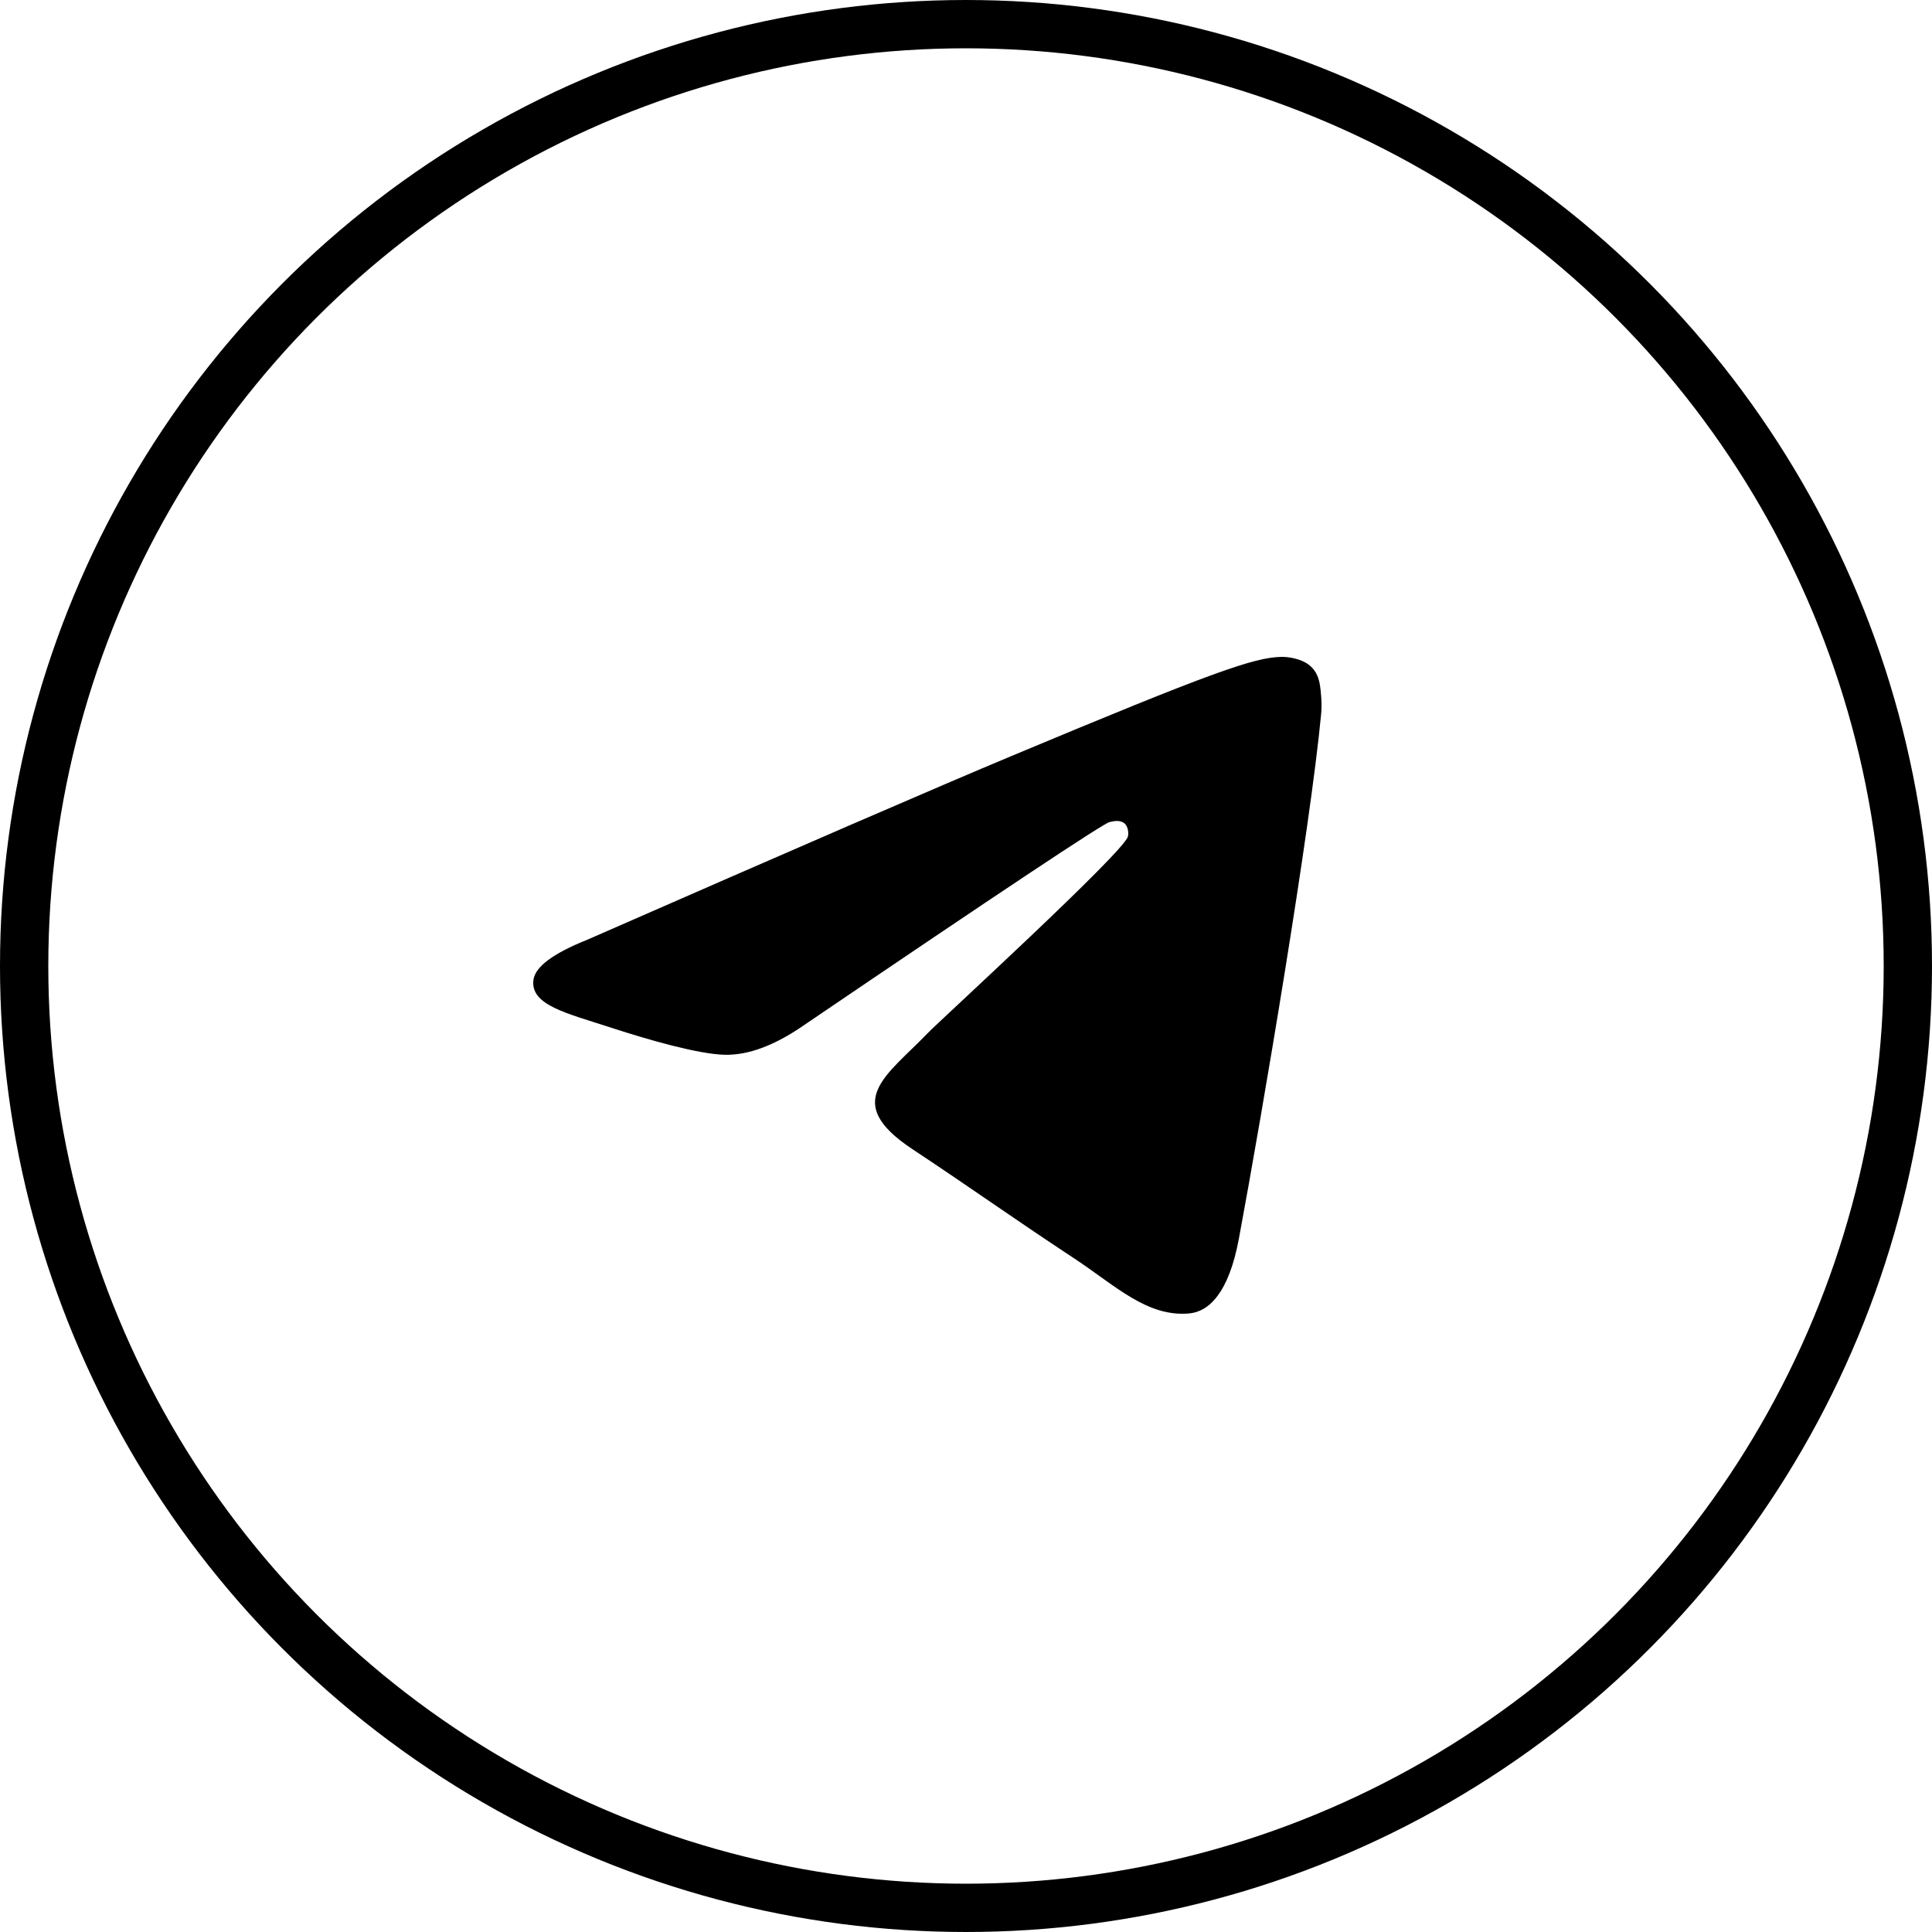
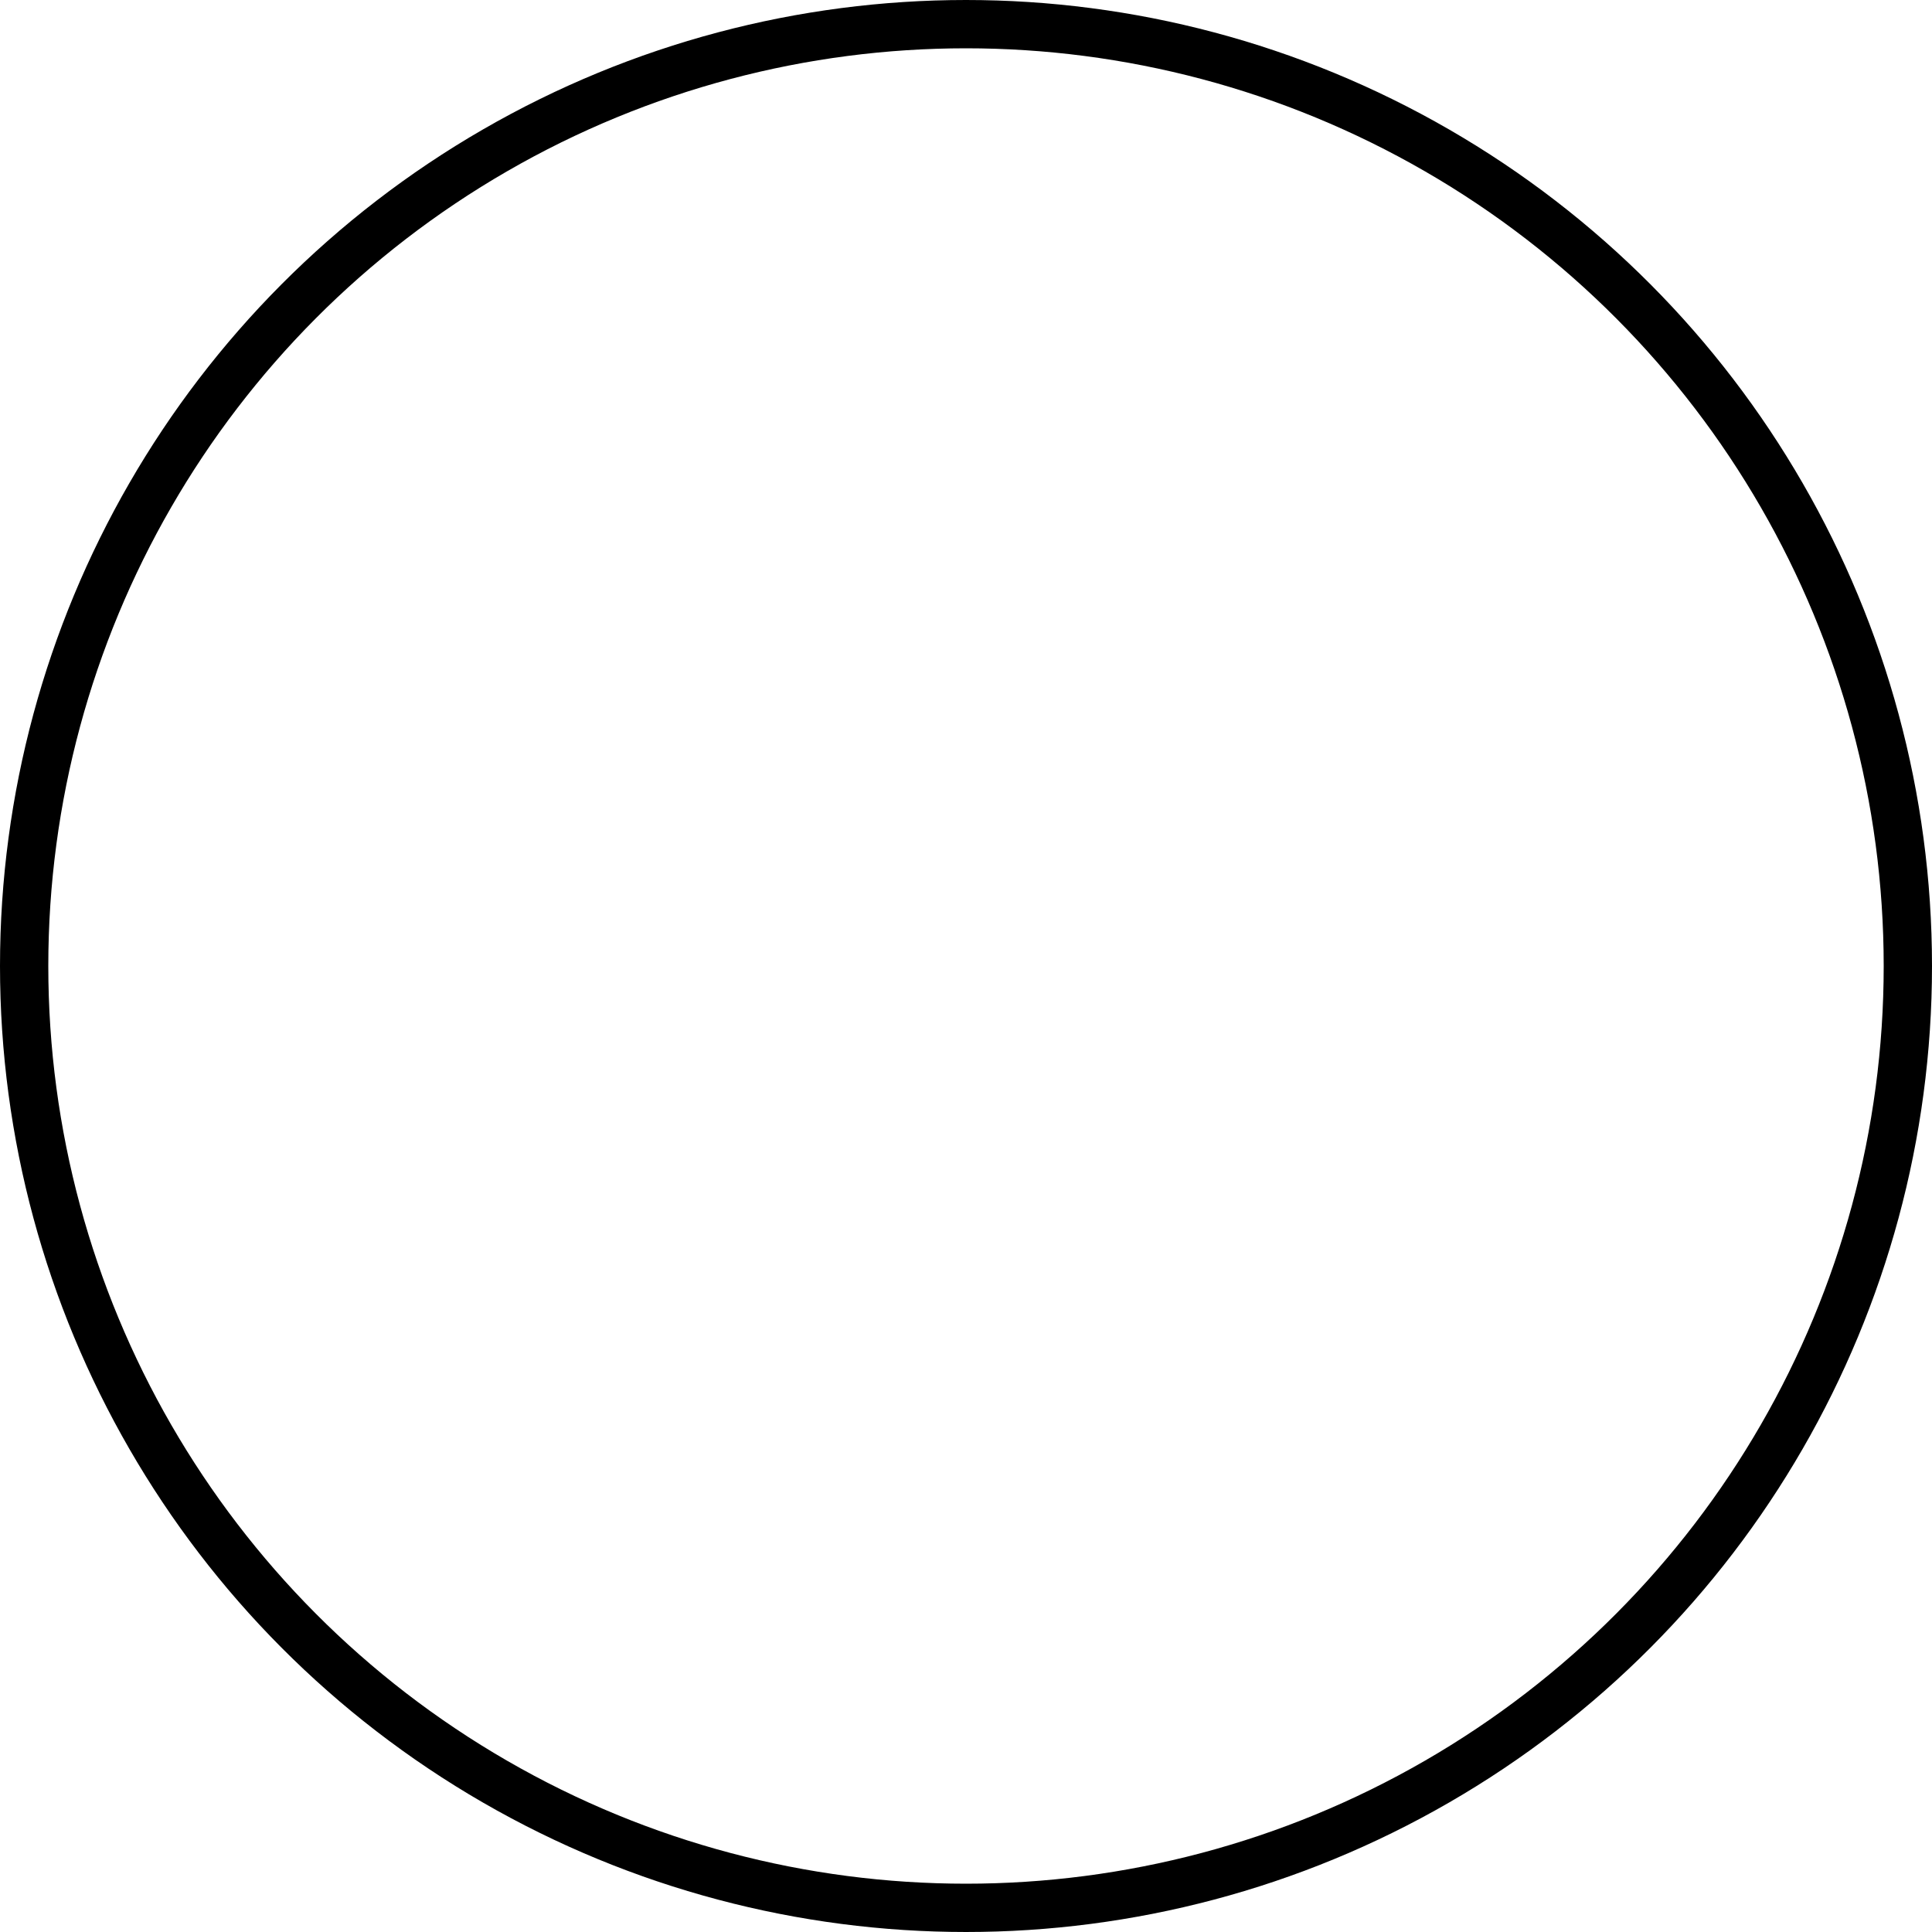
<svg xmlns="http://www.w3.org/2000/svg" width="40" height="40" viewBox="0 0 40 40" fill="none">
-   <path fill-rule="evenodd" clip-rule="evenodd" d="M12.162 19.455C16.543 17.535 19.464 16.27 20.926 15.659C25.099 13.913 25.966 13.61 26.532 13.6C26.656 13.598 26.934 13.629 27.114 13.776C27.266 13.9 27.308 14.067 27.328 14.185C27.348 14.303 27.373 14.57 27.353 14.78C27.127 17.169 26.148 22.968 25.65 25.644C25.44 26.776 25.025 27.156 24.623 27.193C23.75 27.274 23.088 26.613 22.243 26.056C20.92 25.184 20.173 24.642 18.889 23.791C17.405 22.808 18.367 22.267 19.213 21.384C19.434 21.153 23.279 17.636 23.353 17.317C23.363 17.277 23.371 17.129 23.284 17.05C23.196 16.972 23.066 16.998 22.972 17.02C22.84 17.05 20.727 18.454 16.634 21.233C16.034 21.647 15.491 21.849 15.004 21.838C14.467 21.826 13.435 21.533 12.668 21.282C11.727 20.975 10.979 20.812 11.044 20.29C11.078 20.017 11.451 19.739 12.162 19.455Z" fill="black" />
  <circle cx="20" cy="20" r="19.5" stroke="black" />
</svg>